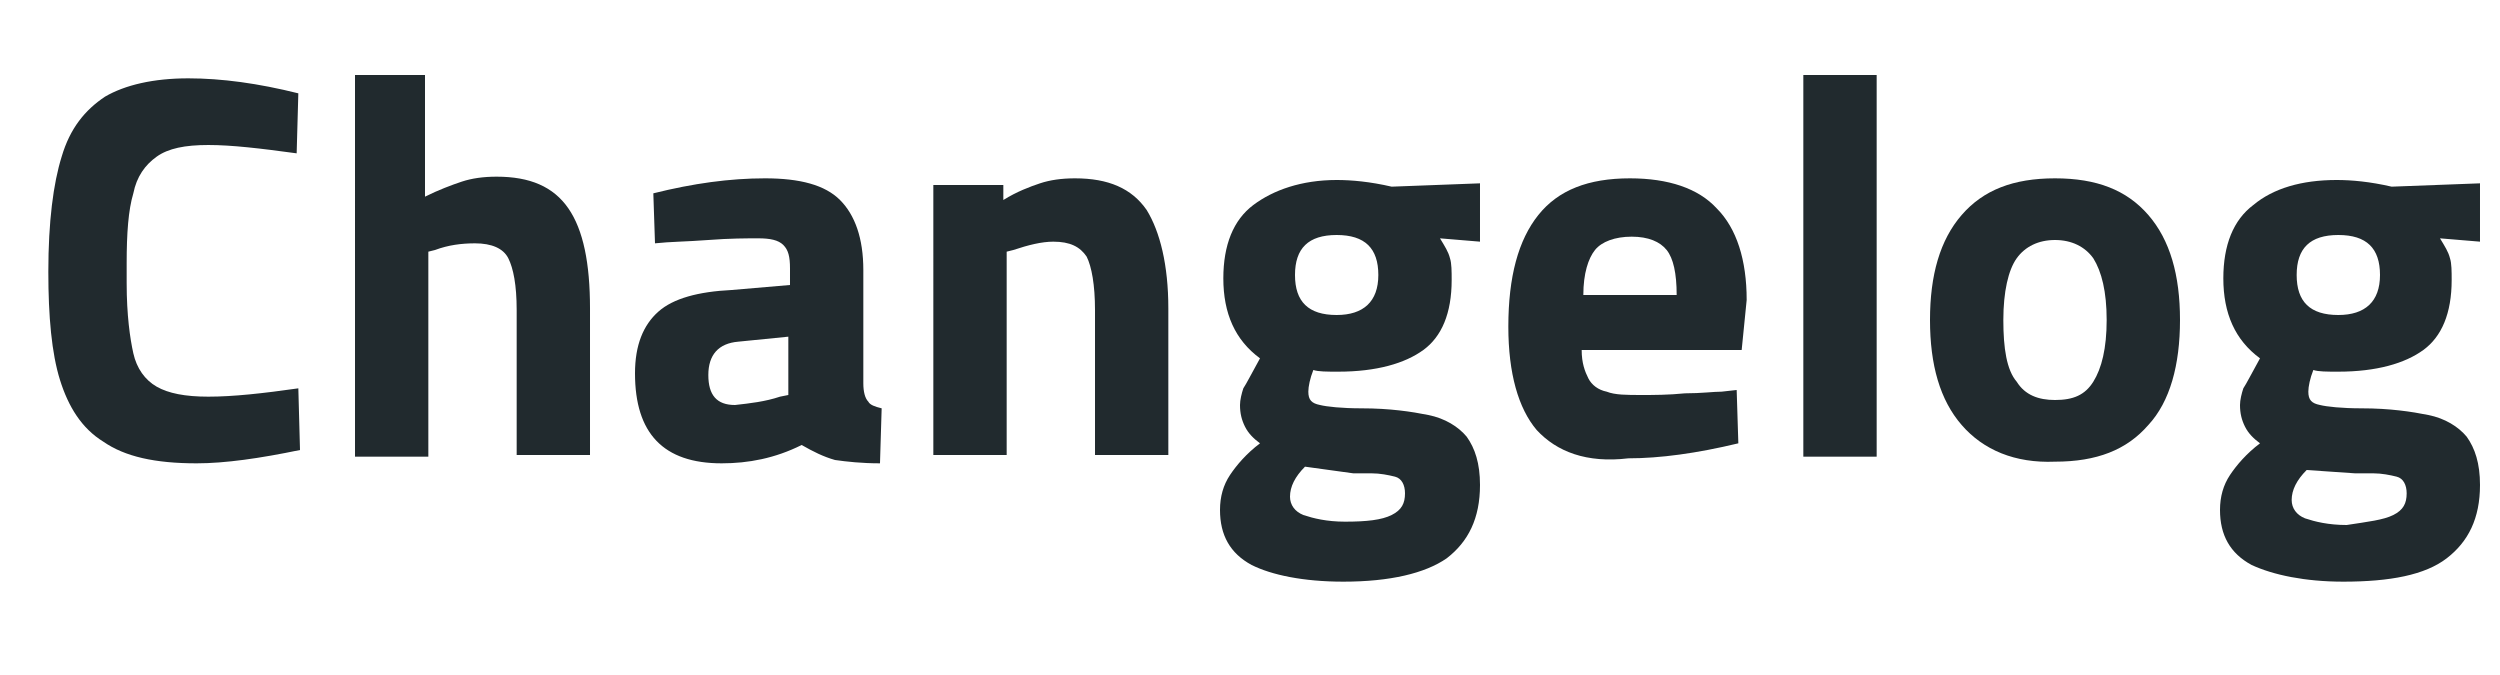
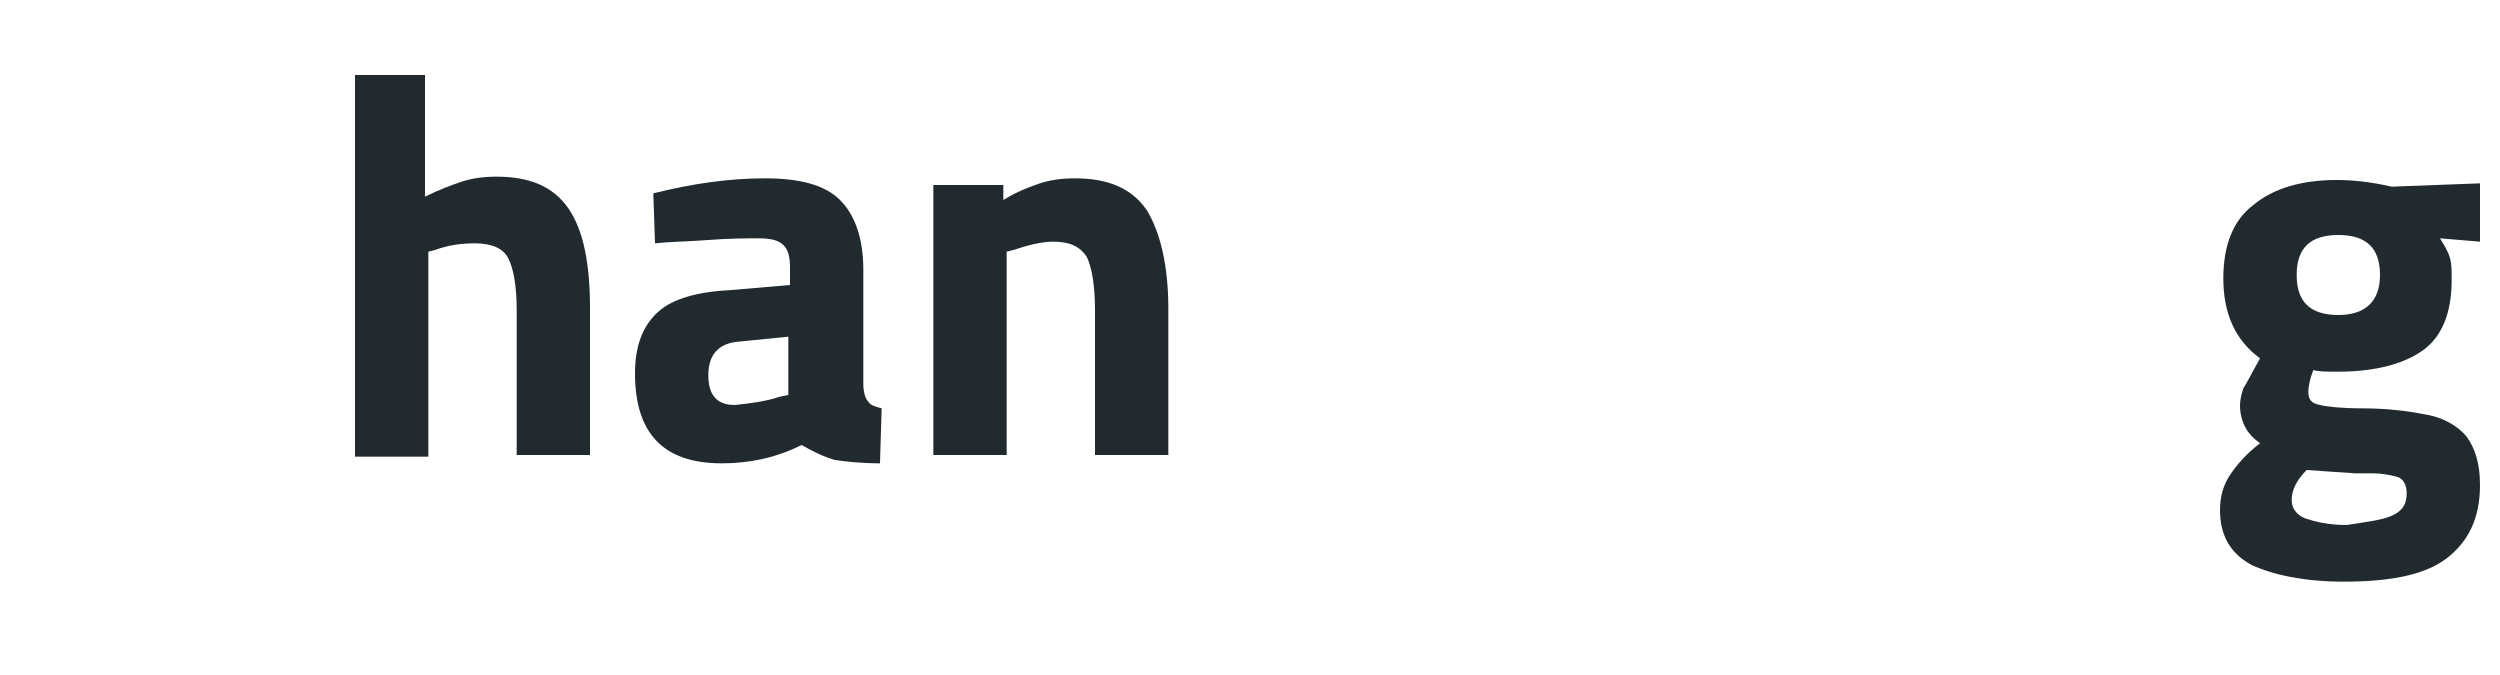
<svg xmlns="http://www.w3.org/2000/svg" version="1.1" id="Layer_1" x="0px" y="0px" viewBox="0 0 150 40.5" style="enable-background:new 0 0 150 40.5;" xml:space="preserve">
  <style type="text/css">
	.st0{fill:#212A2E;}
</style>
  <g>
-     <path class="st0" d="M6.2,26.5c-1.3-0.8-2.1-2.1-2.6-3.7s-0.7-3.8-0.7-6.5c0-3,0.3-5.3,0.8-6.9c0.5-1.7,1.4-2.8,2.6-3.6   c1.2-0.7,2.9-1.1,5-1.1c2,0,4.2,0.3,6.6,0.9l-0.1,3.6c-2.2-0.3-3.9-0.5-5.3-0.5c-1.4,0-2.4,0.2-3.1,0.7C8.7,9.9,8.2,10.6,8,11.6   c-0.3,1-0.4,2.4-0.4,4.2V17c0,1.9,0.2,3.3,0.4,4.2c0.2,0.9,0.7,1.6,1.4,2c0.7,0.4,1.7,0.6,3.1,0.6c1.5,0,3.3-0.2,5.4-0.5l0.1,3.7   c-2.4,0.5-4.5,0.8-6.2,0.8C9.3,27.8,7.5,27.4,6.2,26.5z" />
    <path class="st0" d="M21.1,4.5h4.4v7.3c0.8-0.4,1.6-0.7,2.2-0.9c0.6-0.2,1.3-0.3,2.1-0.3c2,0,3.4,0.6,4.3,1.9s1.3,3.3,1.3,6v8.8   h-4.4v-8.7c0-1.5-0.2-2.5-0.5-3.1s-1-0.9-2-0.9c-0.8,0-1.6,0.1-2.4,0.4l-0.4,0.1v12.3h-4.4V4.5z" />
    <path class="st0" d="M38.1,22.4c0-1.7,0.5-2.9,1.4-3.7c0.9-0.8,2.4-1.2,4.4-1.3l3.5-0.3v-1c0-0.7-0.1-1.1-0.4-1.4s-0.8-0.4-1.5-0.4   c-0.7,0-1.7,0-3,0.1c-1.3,0.1-2.3,0.1-3.2,0.2l-0.1-3c2.4-0.6,4.6-0.9,6.7-0.9c2.1,0,3.6,0.4,4.5,1.3c0.9,0.9,1.4,2.3,1.4,4.2v6.8   c0,0.5,0.1,0.9,0.3,1.1c0.1,0.2,0.4,0.3,0.8,0.4l-0.1,3.3c-1.1,0-2-0.1-2.7-0.2c-0.7-0.2-1.3-0.5-2-0.9c-1.6,0.8-3.2,1.1-4.8,1.1   C39.8,27.8,38.1,26,38.1,22.4z M46.8,23.8l0.5-0.1v-3.5l-3,0.3c-1.2,0.1-1.8,0.8-1.8,2c0,1.2,0.5,1.8,1.6,1.8   C45,24.2,45.9,24.1,46.8,23.8z" />
    <path class="st0" d="M55.9,11.1h4.3V12c0.8-0.5,1.6-0.8,2.2-1c0.6-0.2,1.3-0.3,2.1-0.3c2,0,3.4,0.6,4.3,1.9   c0.8,1.3,1.3,3.3,1.3,5.9v8.8h-4.4v-8.7c0-1.5-0.2-2.6-0.5-3.2c-0.4-0.6-1-0.9-2-0.9c-0.7,0-1.5,0.2-2.4,0.5l-0.4,0.1v12.2h-4.4   V11.1z" />
-     <path class="st0" d="M75.1,33.9c-1.3-0.7-1.9-1.8-1.9-3.3c0-0.8,0.2-1.5,0.6-2.1c0.4-0.6,1-1.3,1.8-1.9c-0.4-0.3-0.7-0.6-0.9-1   c-0.2-0.4-0.3-0.8-0.3-1.3c0-0.3,0.1-0.7,0.2-1c0.2-0.3,0.5-0.9,1-1.8c-1.5-1.1-2.2-2.7-2.2-4.8c0-2,0.6-3.5,1.8-4.4s2.9-1.5,5-1.5   c0.9,0,2,0.1,3.3,0.4l5.3-0.2v3.5l-2.4-0.2c0.3,0.5,0.5,0.8,0.6,1.2c0.1,0.3,0.1,0.8,0.1,1.3c0,2-0.6,3.4-1.7,4.2   c-1.1,0.8-2.8,1.3-5.1,1.3c-0.7,0-1.2,0-1.5-0.1c-0.2,0.5-0.3,1-0.3,1.3c0,0.5,0.2,0.7,0.7,0.8c0.4,0.1,1.3,0.2,2.5,0.2   c1.7,0,3,0.2,4,0.4c1,0.2,1.8,0.7,2.3,1.3c0.5,0.7,0.8,1.6,0.8,2.9c0,2-0.7,3.4-2,4.4c-1.3,0.9-3.4,1.4-6.2,1.4   C78.2,34.9,76.3,34.5,75.1,33.9z M83.5,30.9c0.6-0.3,0.8-0.7,0.8-1.3c0-0.5-0.2-0.9-0.6-1c-0.4-0.1-0.9-0.2-1.4-0.2   c-0.5,0-0.9,0-1.1,0L78.3,28c-0.6,0.6-0.9,1.2-0.9,1.8c0,0.5,0.3,0.9,0.8,1.1c0.6,0.2,1.4,0.4,2.5,0.4C82,31.3,82.9,31.2,83.5,30.9   z M82.7,16.5c0-1.6-0.8-2.4-2.5-2.4c-1.7,0-2.5,0.8-2.5,2.4c0,1.6,0.8,2.4,2.5,2.4C81.8,18.9,82.7,18.1,82.7,16.5z" />
-     <path class="st0" d="M92.2,25.8c-1.1-1.3-1.7-3.4-1.7-6.2c0-3,0.6-5.2,1.8-6.7c1.2-1.5,3-2.2,5.5-2.2c2.3,0,4.1,0.6,5.2,1.8   c1.2,1.2,1.8,3.1,1.8,5.5l-0.3,3h-9.6c0,0.8,0.2,1.3,0.4,1.7c0.2,0.4,0.6,0.7,1.1,0.8c0.5,0.2,1.2,0.2,2.1,0.2c0.7,0,1.6,0,2.6-0.1   c1,0,1.7-0.1,2.2-0.1l0.9-0.1l0.1,3.2c-2.5,0.6-4.7,0.9-6.6,0.9C95.2,27.8,93.4,27.1,92.2,25.8z M100.6,17.7c0-1.3-0.2-2.2-0.6-2.7   c-0.4-0.5-1.1-0.8-2.1-0.8c-1,0-1.8,0.3-2.2,0.8c-0.4,0.5-0.7,1.4-0.7,2.7H100.6z" />
-     <path class="st0" d="M108.2,4.5h4.4v22.9h-4.4V4.5z" />
-     <path class="st0" d="M117.7,25.5c-1.3-1.5-1.9-3.6-1.9-6.3c0-2.7,0.6-4.8,1.9-6.3c1.3-1.5,3.1-2.2,5.6-2.2c2.5,0,4.3,0.7,5.6,2.2   c1.3,1.5,1.9,3.6,1.9,6.3c0,2.7-0.6,4.9-1.9,6.3c-1.3,1.5-3.1,2.2-5.6,2.2C120.9,27.8,119,27,117.7,25.5z M125.6,22.9   c0.5-0.8,0.8-2,0.8-3.7c0-1.7-0.3-2.9-0.8-3.7c-0.5-0.7-1.3-1.1-2.3-1.1c-1,0-1.8,0.4-2.3,1.1c-0.5,0.7-0.8,2-0.8,3.7   c0,1.7,0.2,3,0.8,3.7c0.5,0.8,1.3,1.1,2.3,1.1C124.4,24,125.1,23.7,125.6,22.9z" />
    <path class="st0" d="M135.1,33.9c-1.3-0.7-1.9-1.8-1.9-3.3c0-0.8,0.2-1.5,0.6-2.1s1-1.3,1.8-1.9c-0.4-0.3-0.7-0.6-0.9-1   c-0.2-0.4-0.3-0.8-0.3-1.3c0-0.3,0.1-0.7,0.2-1c0.2-0.3,0.5-0.9,1-1.8c-1.5-1.1-2.2-2.7-2.2-4.8c0-2,0.6-3.5,1.8-4.4   c1.2-1,2.9-1.5,5-1.5c0.9,0,2,0.1,3.3,0.4l5.3-0.2v3.5l-2.4-0.2c0.3,0.5,0.5,0.8,0.6,1.2c0.1,0.3,0.1,0.8,0.1,1.3   c0,2-0.6,3.4-1.7,4.2c-1.1,0.8-2.8,1.3-5.1,1.3c-0.7,0-1.2,0-1.5-0.1c-0.2,0.5-0.3,1-0.3,1.3c0,0.5,0.2,0.7,0.7,0.8   c0.4,0.1,1.3,0.2,2.5,0.2c1.7,0,3,0.2,4,0.4c1,0.2,1.8,0.7,2.3,1.3c0.5,0.7,0.8,1.6,0.8,2.9c0,2-0.7,3.4-2,4.4s-3.4,1.4-6.2,1.4   C138.3,34.9,136.4,34.5,135.1,33.9z M143.6,30.9c0.6-0.3,0.8-0.7,0.8-1.3c0-0.5-0.2-0.9-0.6-1c-0.4-0.1-0.9-0.2-1.4-0.2   s-0.9,0-1.1,0l-2.9-0.2c-0.6,0.6-0.9,1.2-0.9,1.8c0,0.5,0.3,0.9,0.8,1.1c0.6,0.2,1.4,0.4,2.5,0.4C142.1,31.3,143,31.2,143.6,30.9z    M142.8,16.5c0-1.6-0.8-2.4-2.5-2.4c-1.7,0-2.5,0.8-2.5,2.4c0,1.6,0.8,2.4,2.5,2.4C141.9,18.9,142.8,18.1,142.8,16.5z" />
  </g>
</svg>